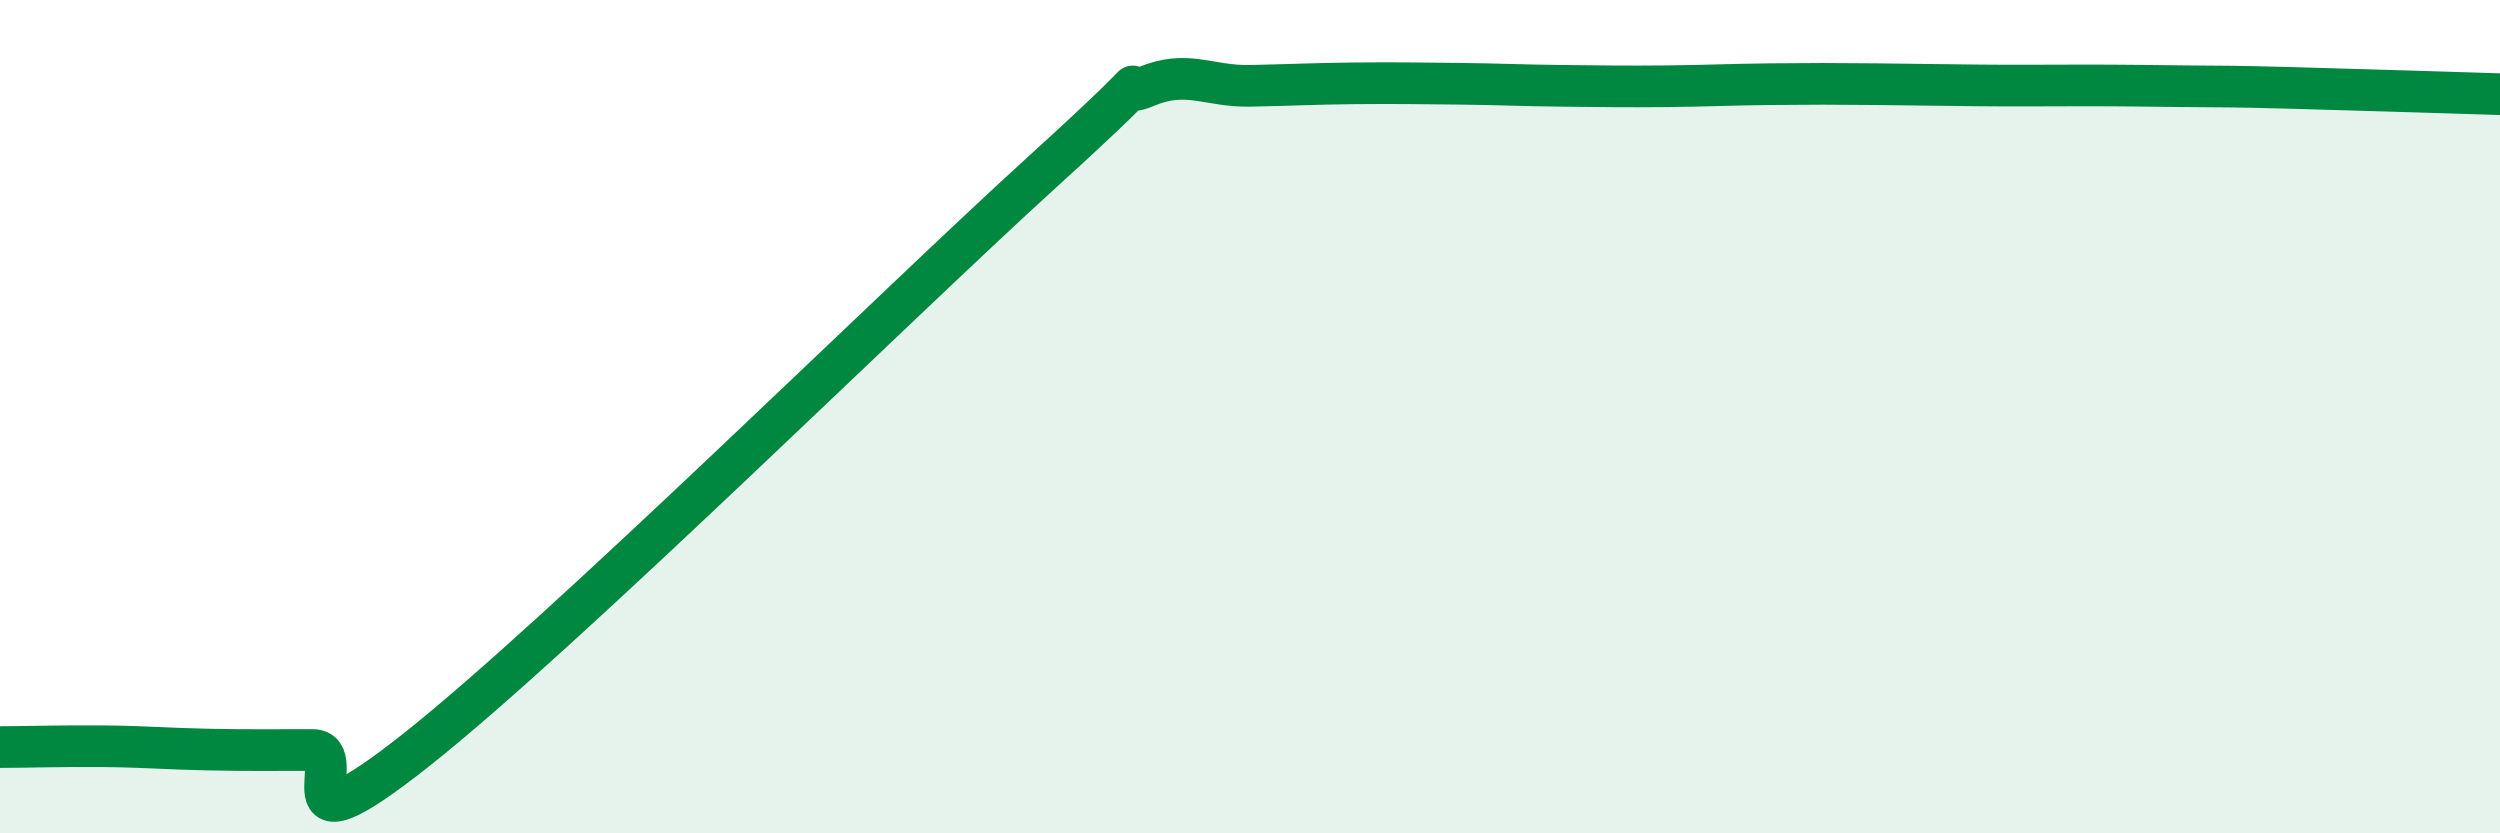
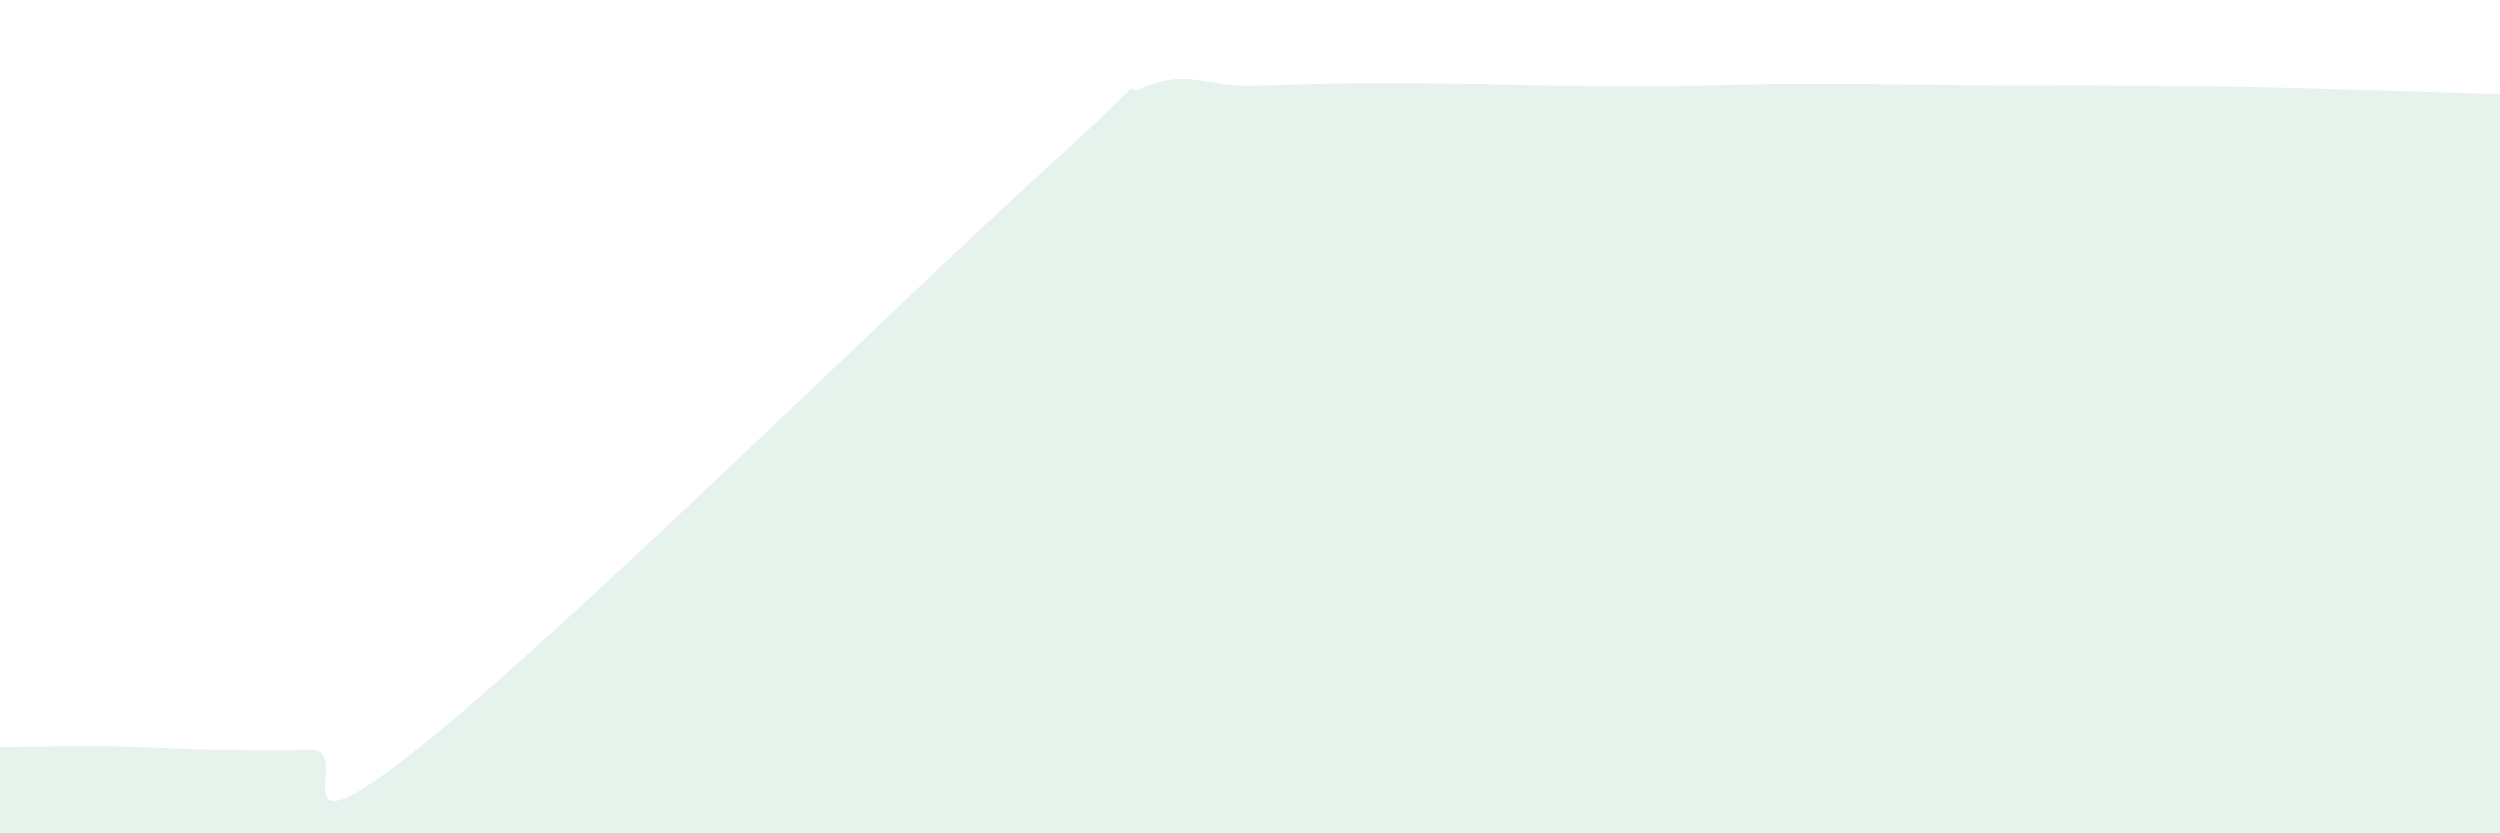
<svg xmlns="http://www.w3.org/2000/svg" width="60" height="20" viewBox="0 0 60 20">
-   <path d="M 0,17.93 C 0.5,17.93 1.5,17.9 2.5,17.91 C 3.5,17.92 4,17.97 5,17.99 C 6,18.01 6.5,18 7.5,18 C 8.5,18 6.5,20.76 10,17.99 C 13.5,15.22 21.5,7.32 25,4.14 C 28.5,0.96 26.5,2.5 27.5,2.08 C 28.5,1.66 29,2.08 30,2.06 C 31,2.04 31.5,2.01 32.5,2 C 33.5,1.99 34,2 35,2.01 C 36,2.02 36.5,2.05 37.5,2.06 C 38.5,2.07 39,2.08 40,2.07 C 41,2.06 41.5,2.03 42.5,2.02 C 43.5,2.01 44,2.01 45,2.02 C 46,2.03 46.5,2.04 47.5,2.05 C 48.5,2.06 49,2.05 50,2.05 C 51,2.05 51.5,2.06 52.5,2.07 C 53.5,2.08 53.5,2.07 55,2.11 C 56.5,2.15 59,2.23 60,2.26L60 20L0 20Z" fill="#008740" opacity="0.1" stroke-linecap="round" stroke-linejoin="round" />
-   <path d="M 0,17.93 C 0.5,17.93 1.5,17.9 2.5,17.91 C 3.5,17.92 4,17.97 5,17.99 C 6,18.01 6.5,18 7.5,18 C 8.5,18 6.5,20.76 10,17.99 C 13.5,15.22 21.5,7.32 25,4.14 C 28.5,0.96 26.5,2.5 27.5,2.08 C 28.5,1.66 29,2.08 30,2.06 C 31,2.04 31.5,2.01 32.5,2 C 33.5,1.99 34,2 35,2.01 C 36,2.02 36.5,2.05 37.5,2.06 C 38.5,2.07 39,2.08 40,2.07 C 41,2.06 41.5,2.03 42.5,2.02 C 43.5,2.01 44,2.01 45,2.02 C 46,2.03 46.5,2.04 47.5,2.05 C 48.5,2.06 49,2.05 50,2.05 C 51,2.05 51.5,2.06 52.5,2.07 C 53.5,2.08 53.5,2.07 55,2.11 C 56.5,2.15 59,2.23 60,2.26" stroke="#008740" stroke-width="1" fill="none" stroke-linecap="round" stroke-linejoin="round" />
+   <path d="M 0,17.93 C 0.5,17.93 1.5,17.9 2.5,17.91 C 3.5,17.92 4,17.97 5,17.99 C 6,18.01 6.5,18 7.5,18 C 8.5,18 6.5,20.76 10,17.99 C 13.5,15.22 21.5,7.32 25,4.14 C 28.5,0.96 26.5,2.5 27.5,2.08 C 28.5,1.66 29,2.08 30,2.06 C 31,2.04 31.5,2.01 32.5,2 C 33.5,1.99 34,2 35,2.01 C 36,2.02 36.5,2.05 37.5,2.06 C 38.5,2.07 39,2.08 40,2.07 C 41,2.06 41.5,2.03 42.5,2.02 C 43.5,2.01 44,2.01 45,2.02 C 46,2.03 46.5,2.04 47.5,2.05 C 48.5,2.06 49,2.05 50,2.05 C 53.5,2.08 53.5,2.07 55,2.11 C 56.5,2.15 59,2.23 60,2.26L60 20L0 20Z" fill="#008740" opacity="0.1" stroke-linecap="round" stroke-linejoin="round" />
</svg>